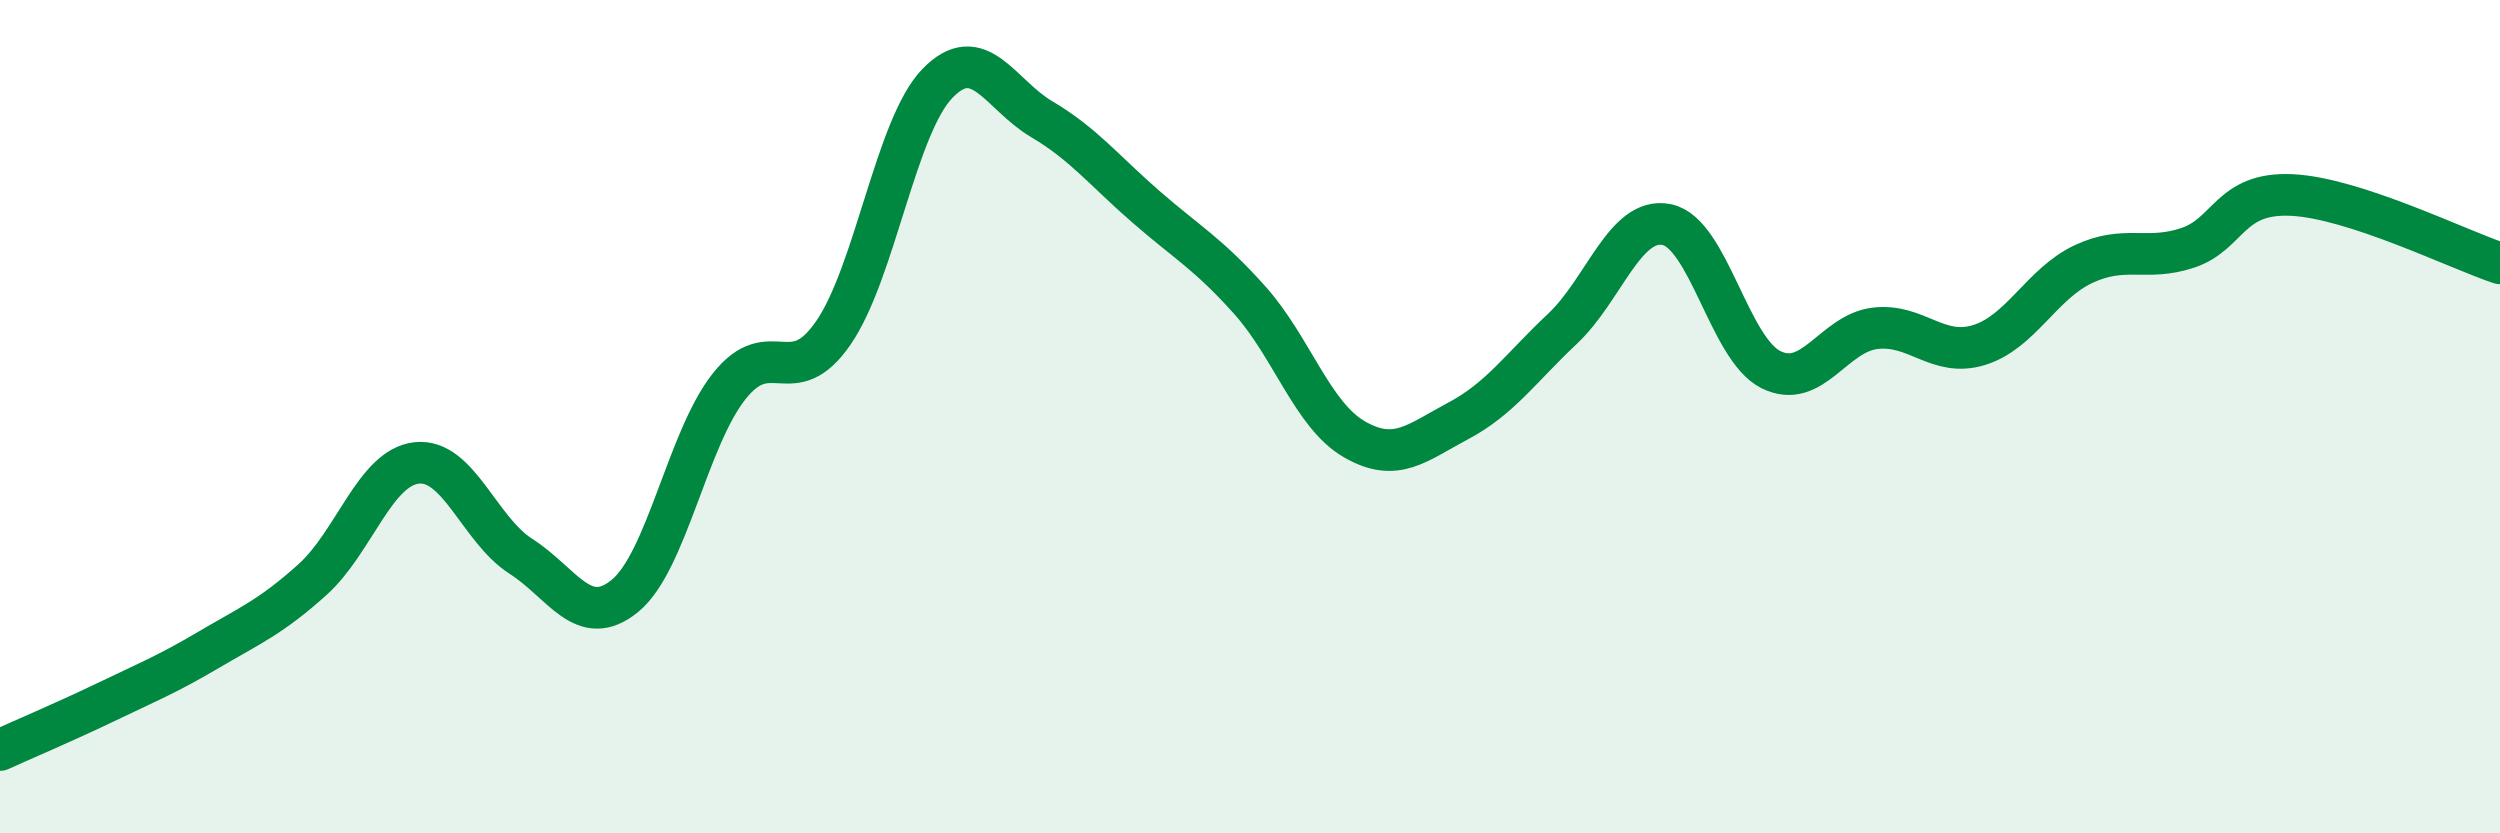
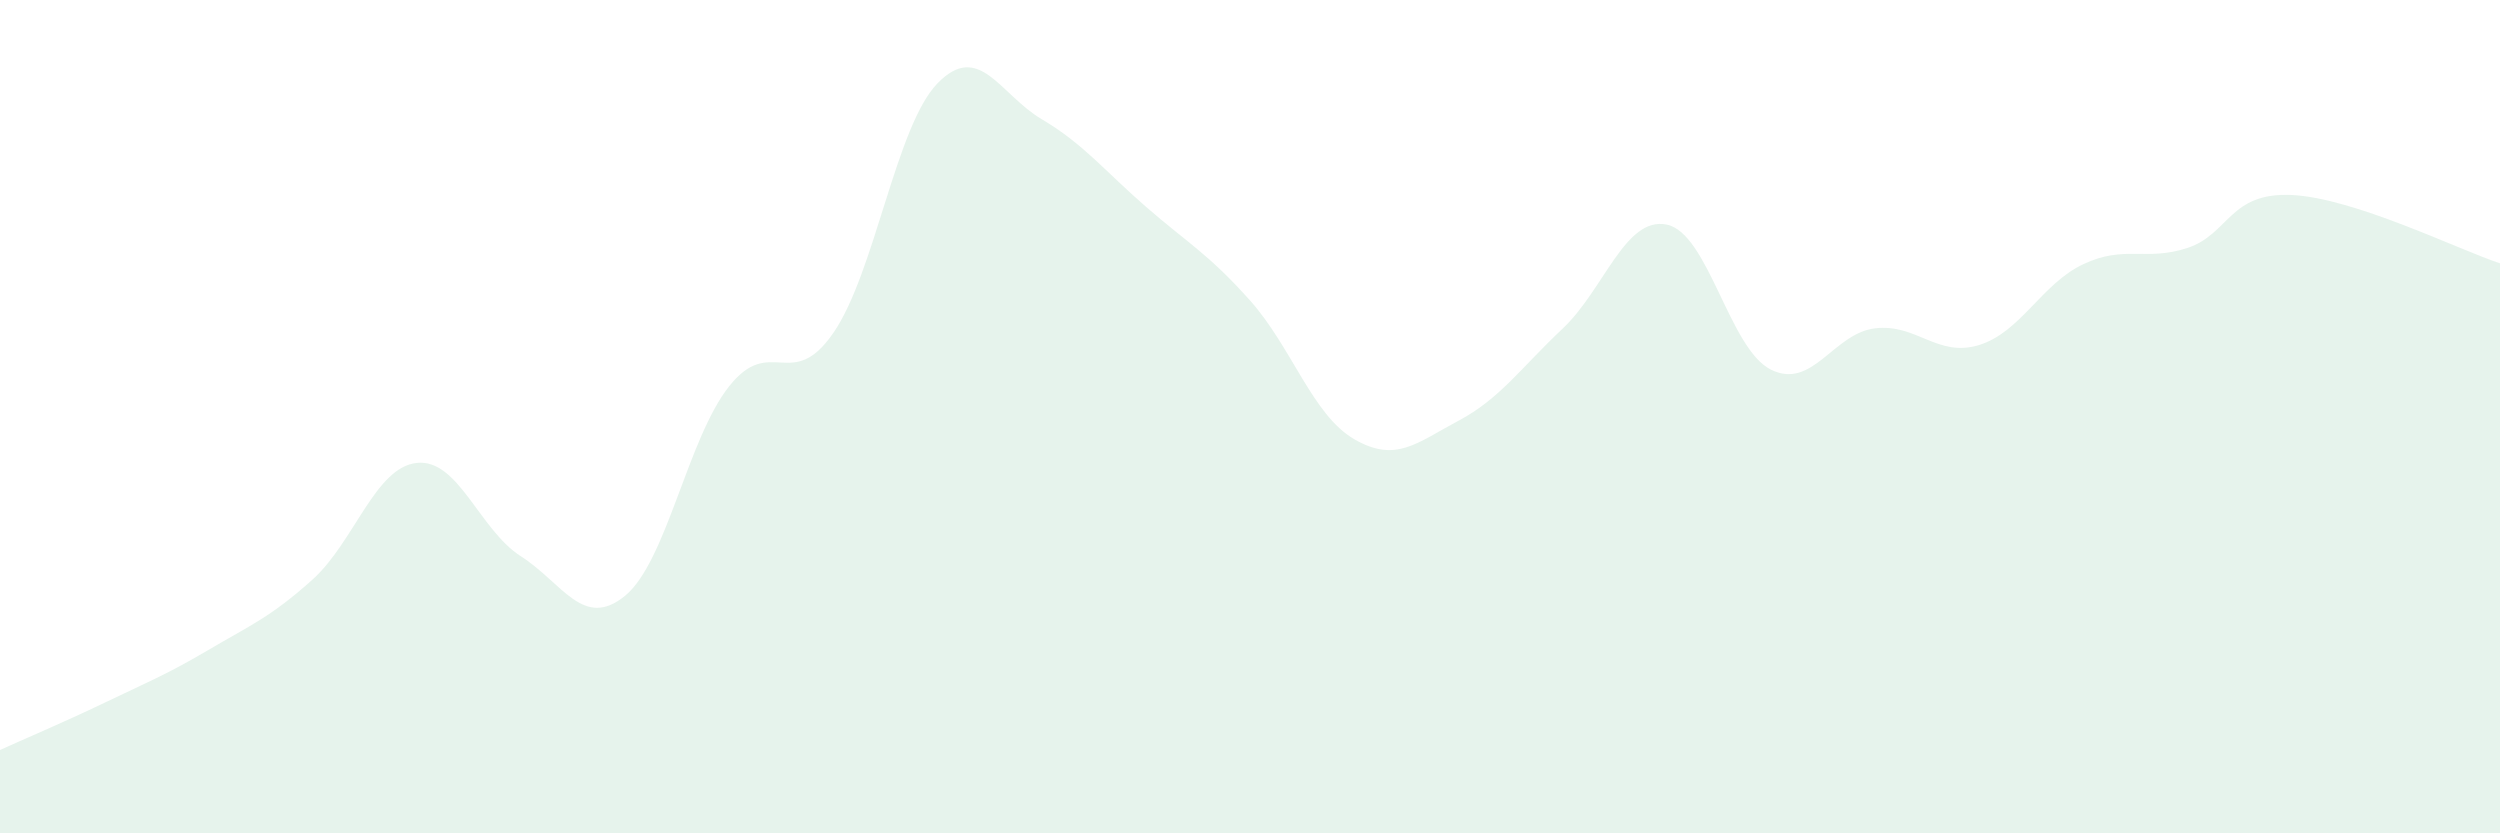
<svg xmlns="http://www.w3.org/2000/svg" width="60" height="20" viewBox="0 0 60 20">
  <path d="M 0,18 C 0.5,17.77 1.5,17.35 2.5,16.87 C 3.5,16.39 4,16.19 5,15.6 C 6,15.01 6.5,14.81 7.5,13.91 C 8.5,13.01 9,11.22 10,11.11 C 11,11 11.5,12.71 12.5,13.35 C 13.5,13.99 14,15.12 15,14.3 C 16,13.48 16.5,10.53 17.5,9.27 C 18.5,8.01 19,9.44 20,7.99 C 21,6.54 21.5,3.03 22.5,2 C 23.5,0.97 24,2.27 25,2.86 C 26,3.45 26.5,4.09 27.5,4.96 C 28.5,5.83 29,6.09 30,7.21 C 31,8.33 31.5,9.96 32.5,10.54 C 33.5,11.12 34,10.63 35,10.1 C 36,9.57 36.5,8.83 37.5,7.89 C 38.5,6.95 39,5.19 40,5.39 C 41,5.59 41.5,8.37 42.5,8.87 C 43.5,9.37 44,8 45,7.88 C 46,7.76 46.5,8.59 47.5,8.28 C 48.5,7.97 49,6.81 50,6.34 C 51,5.87 51.5,6.28 52.5,5.95 C 53.5,5.62 53.5,4.61 55,4.68 C 56.5,4.75 59,5.99 60,6.32L60 20L0 20Z" fill="#008740" opacity="0.1" stroke-linecap="round" stroke-linejoin="round" />
-   <path d="M 0,18 C 0.5,17.77 1.5,17.35 2.5,16.87 C 3.5,16.39 4,16.19 5,15.6 C 6,15.01 6.5,14.81 7.5,13.91 C 8.5,13.01 9,11.22 10,11.11 C 11,11 11.5,12.71 12.5,13.35 C 13.5,13.99 14,15.12 15,14.3 C 16,13.48 16.5,10.53 17.5,9.27 C 18.5,8.01 19,9.44 20,7.99 C 21,6.54 21.5,3.03 22.5,2 C 23.5,0.97 24,2.27 25,2.86 C 26,3.45 26.5,4.09 27.5,4.96 C 28.5,5.83 29,6.09 30,7.21 C 31,8.33 31.5,9.96 32.5,10.54 C 33.5,11.12 34,10.63 35,10.1 C 36,9.57 36.5,8.83 37.5,7.89 C 38.5,6.95 39,5.19 40,5.39 C 41,5.59 41.5,8.37 42.5,8.87 C 43.5,9.37 44,8 45,7.88 C 46,7.76 46.5,8.59 47.5,8.28 C 48.5,7.97 49,6.81 50,6.34 C 51,5.87 51.5,6.28 52.5,5.95 C 53.5,5.62 53.5,4.61 55,4.68 C 56.5,4.75 59,5.99 60,6.32" stroke="#008740" stroke-width="1" fill="none" stroke-linecap="round" stroke-linejoin="round" />
</svg>